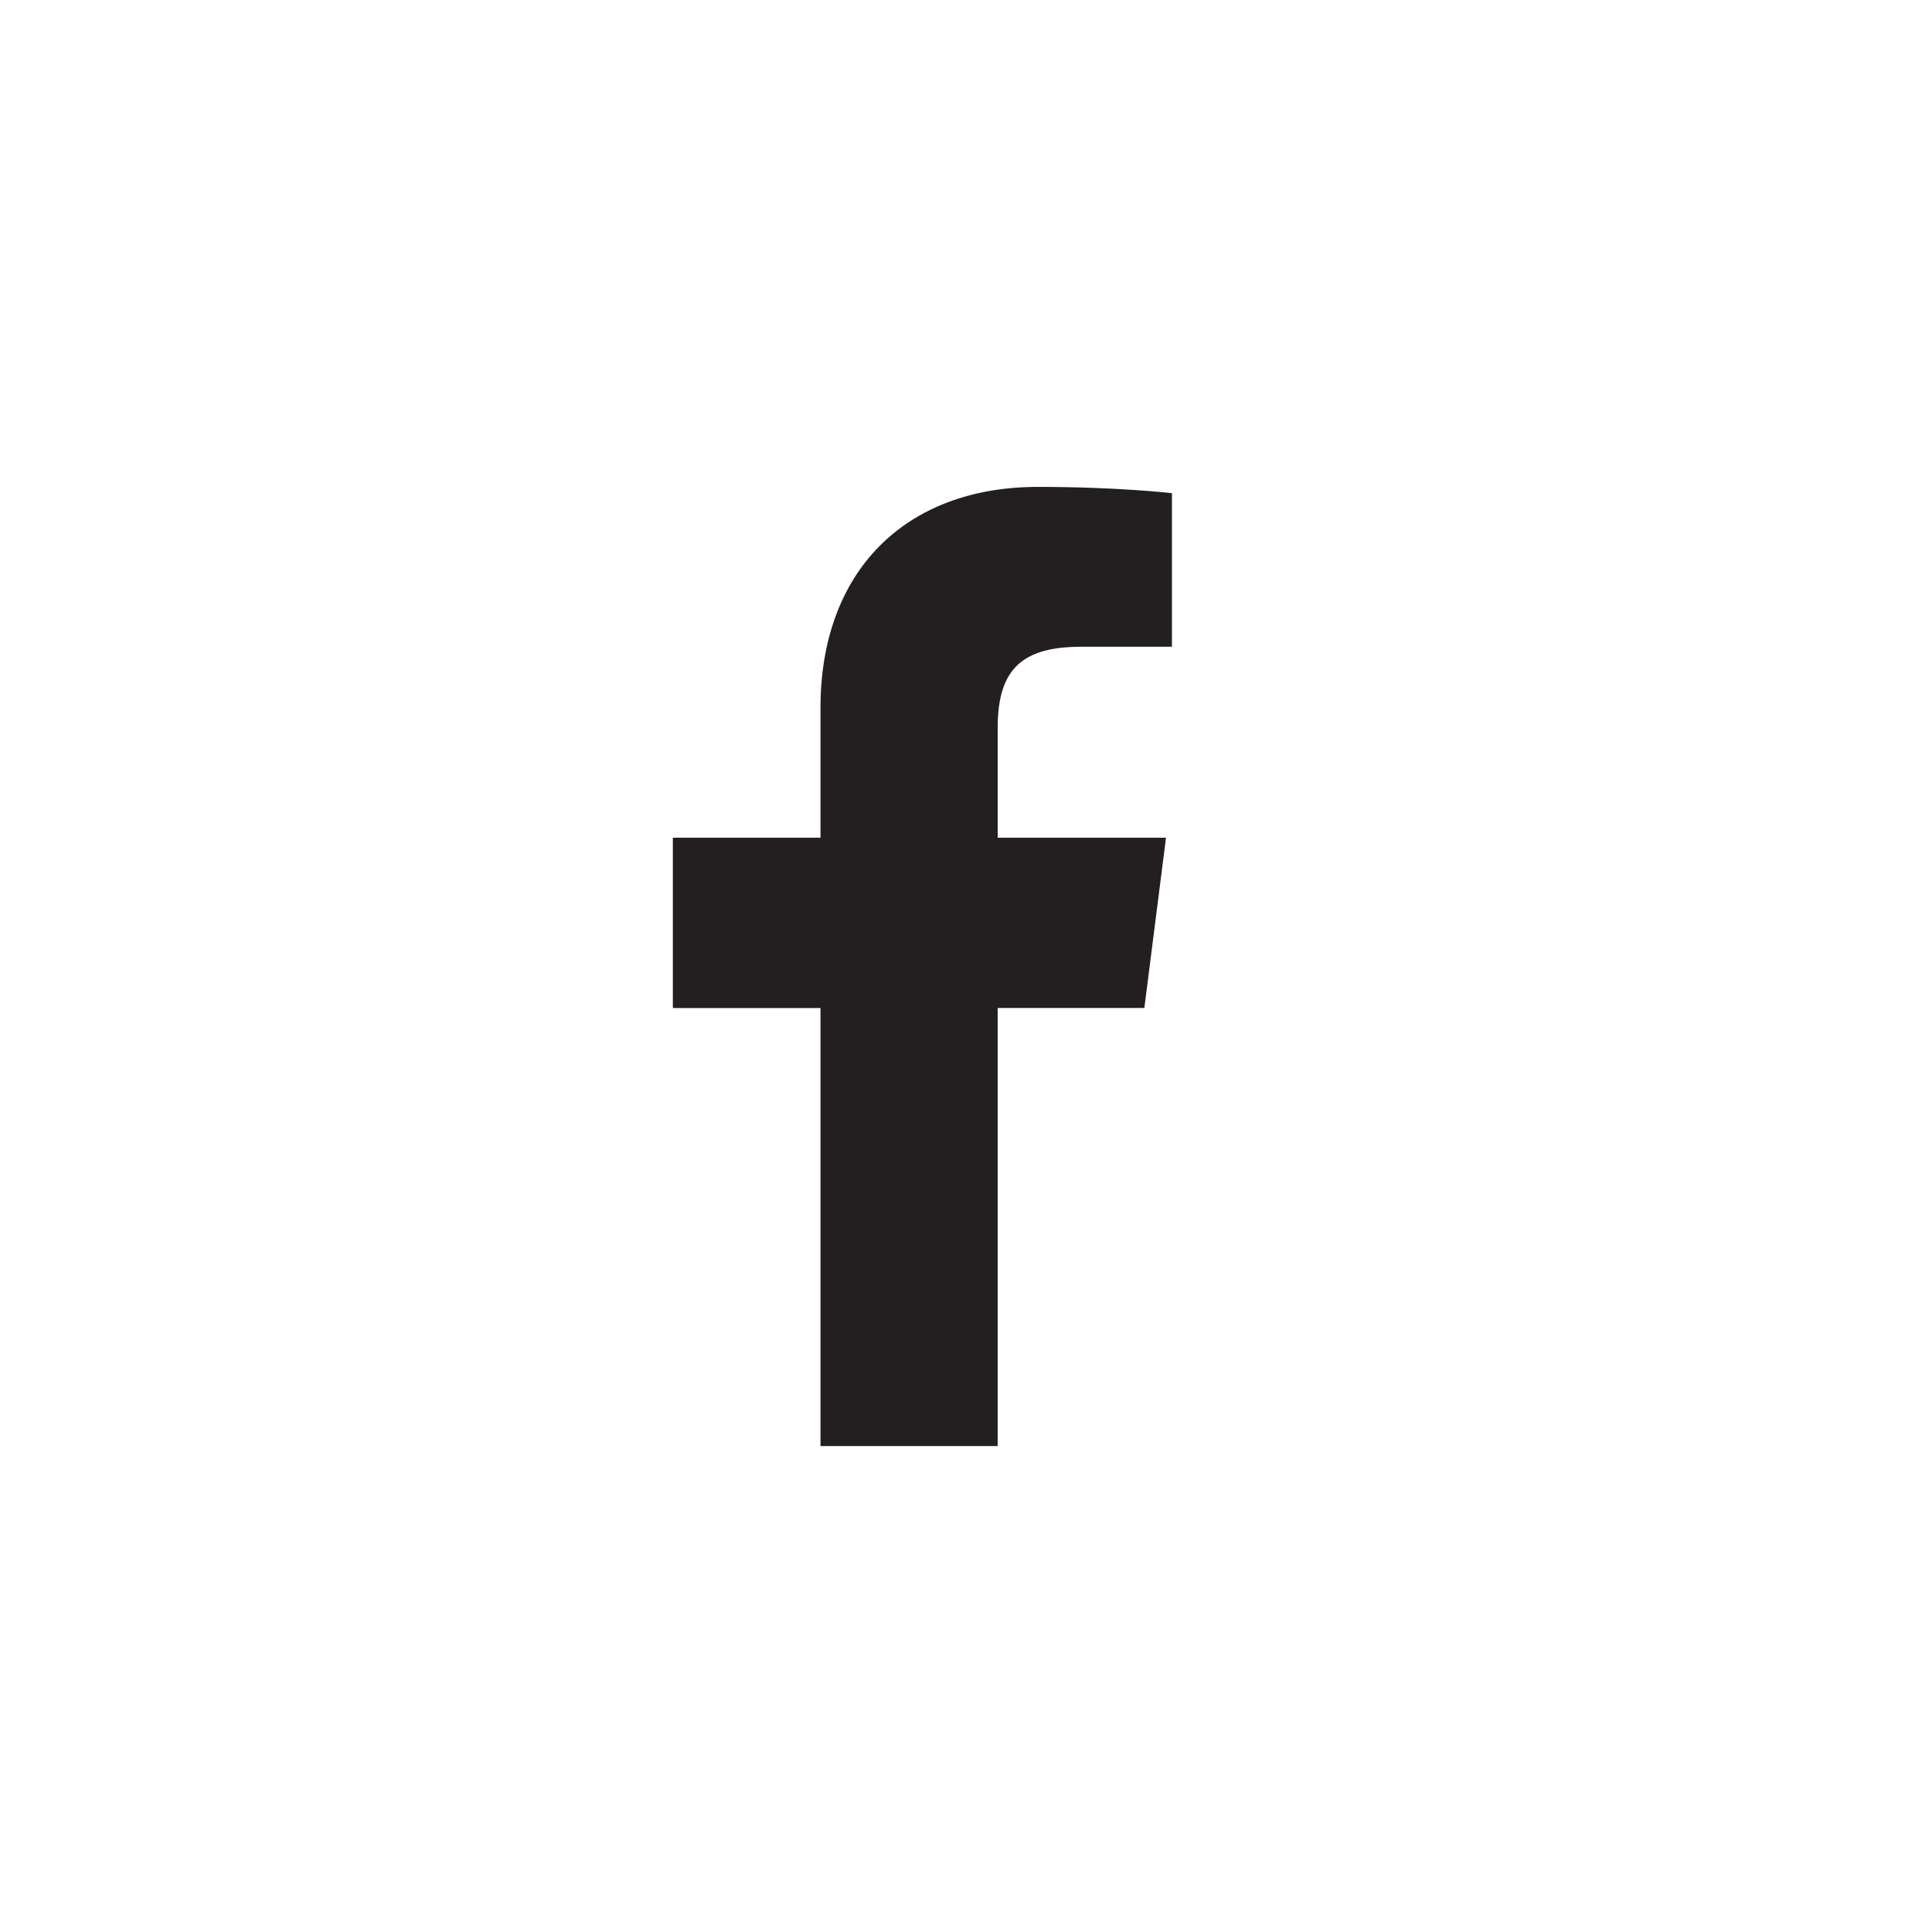
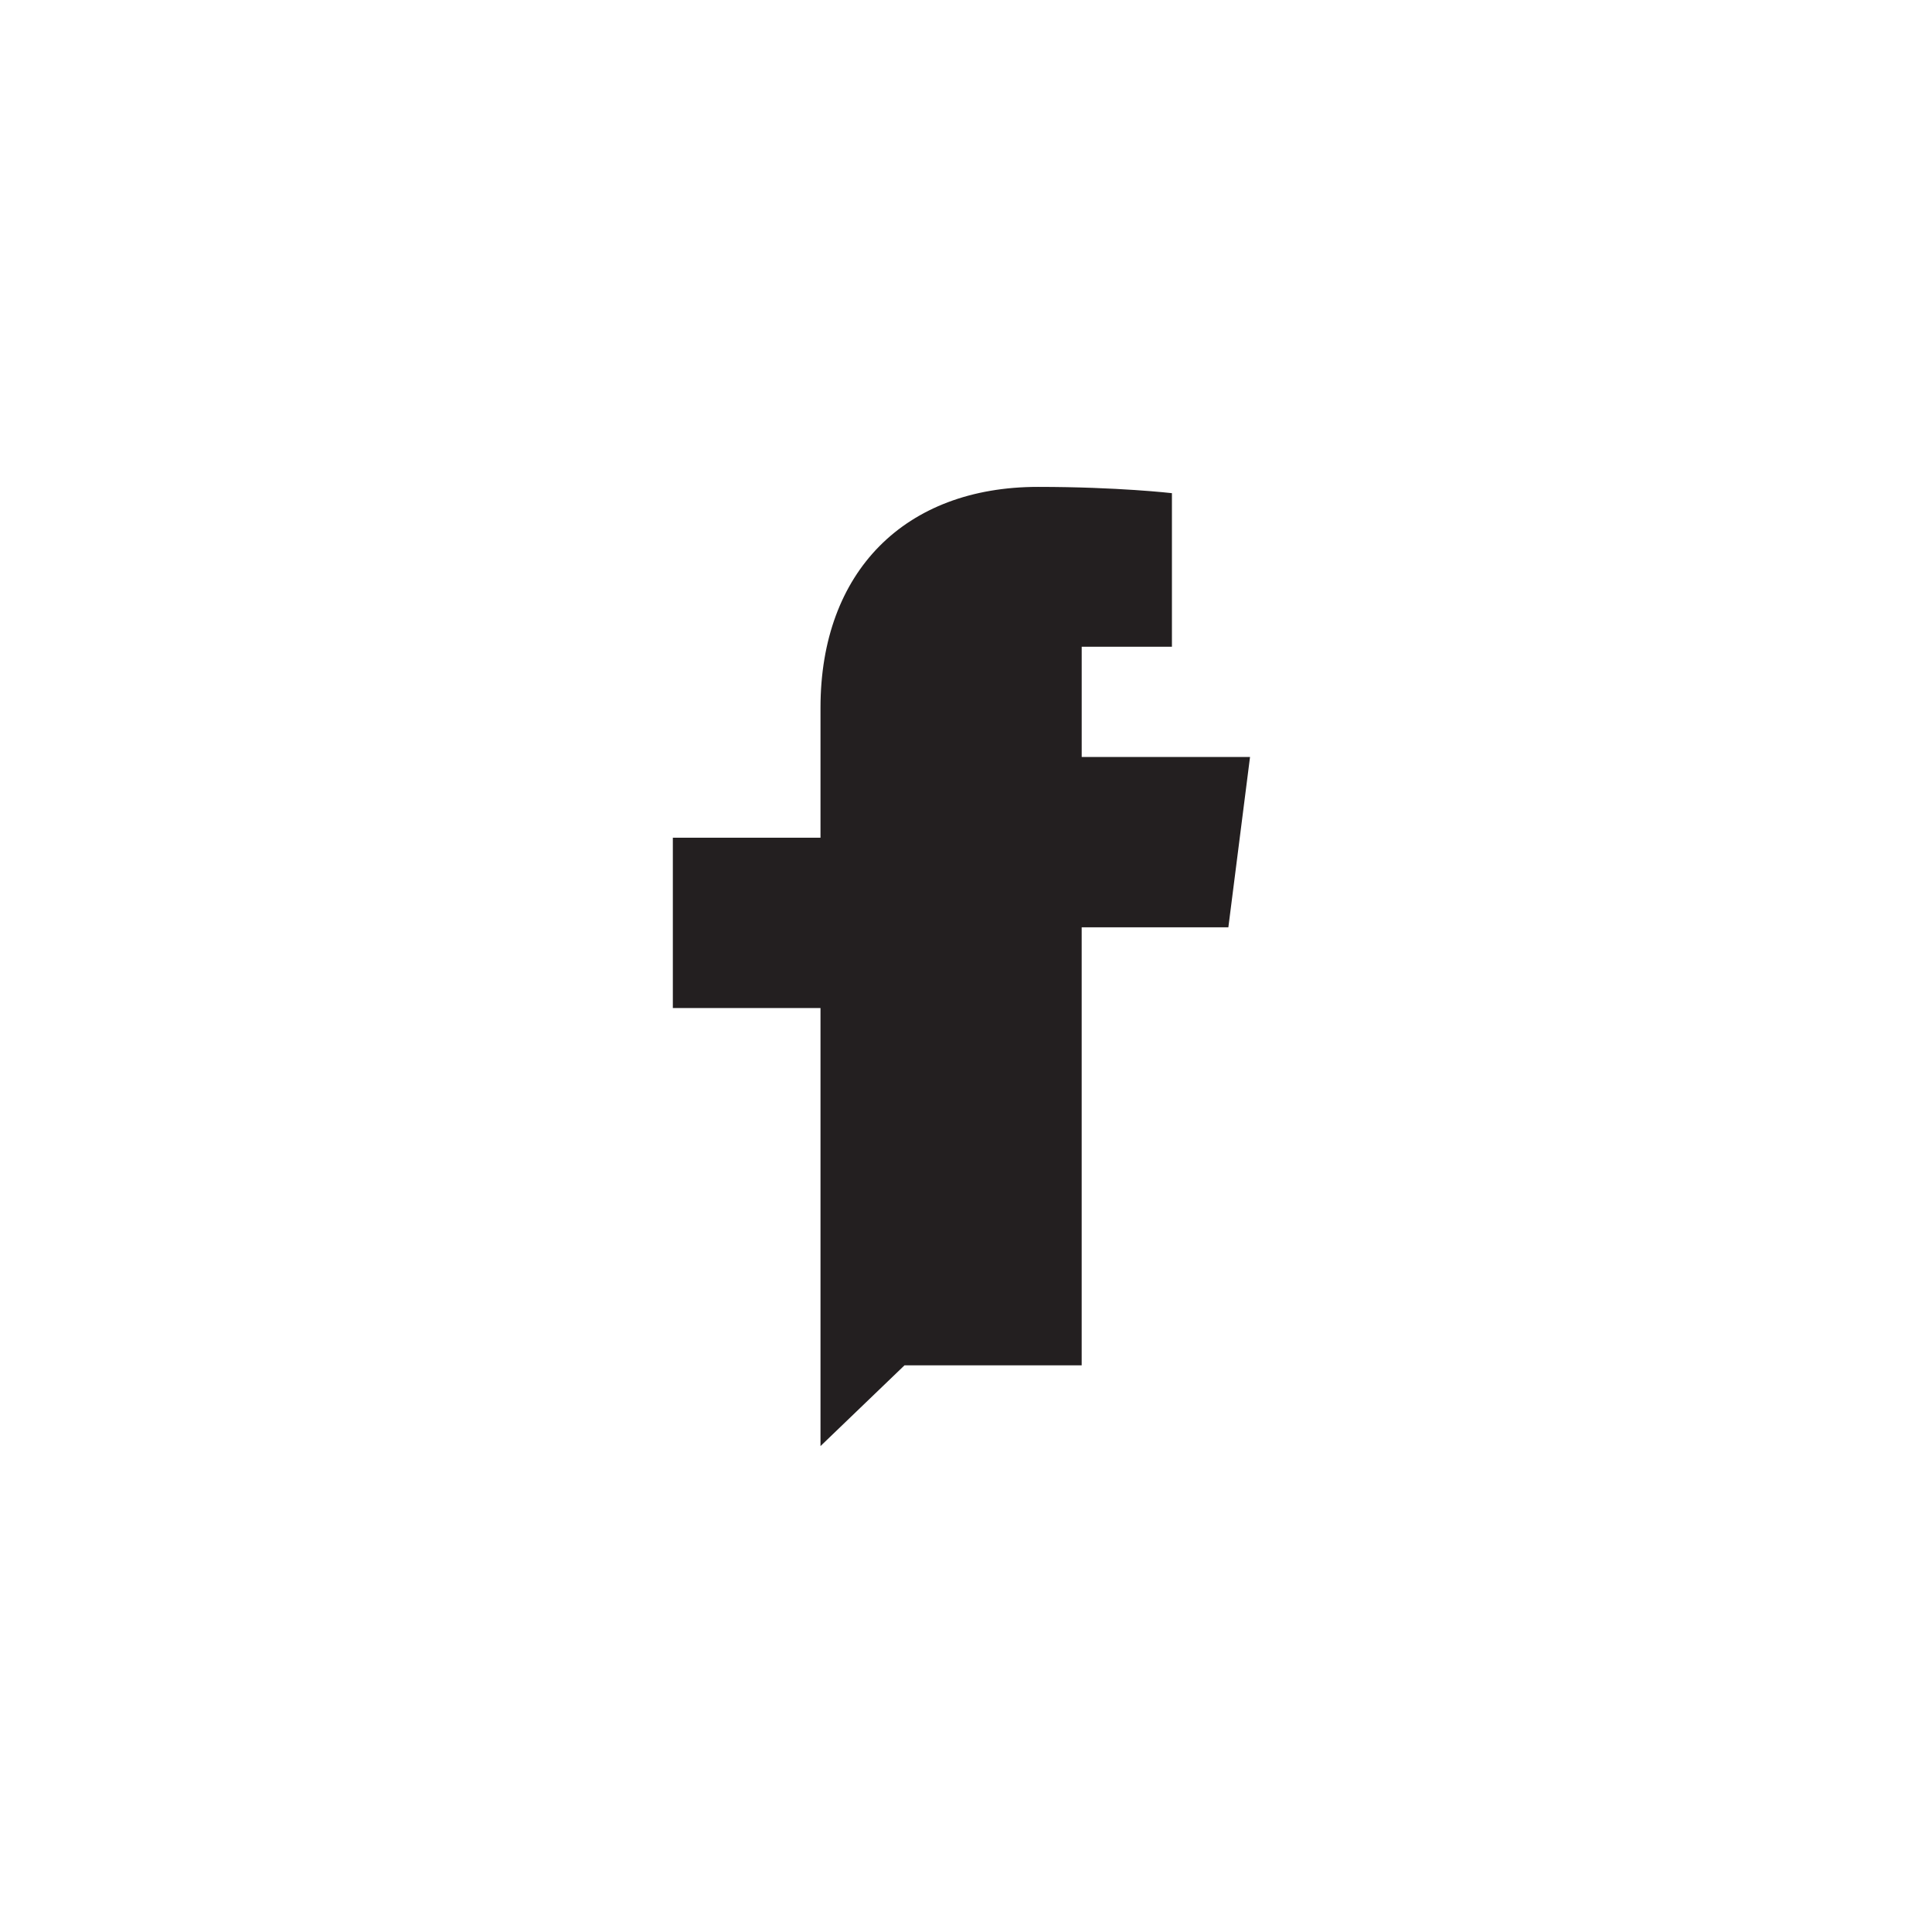
<svg xmlns="http://www.w3.org/2000/svg" viewBox="0 0 80 80">
-   <path d="M33.975 59.879V41.74h-6.114v-7.052h6.114v-5.381c0-5.64 3.497-9.146 9.005-9.146 3.316 0 5.547.26 5.547.26v6.359h-3.736c-2.367 0-3.479.833-3.479 3.342v4.565h6.97l-.897 7.052h-6.074v18.139h-7.337z" fill="#231f20" />
+   <path d="M33.975 59.879V41.74h-6.114v-7.052h6.114v-5.381c0-5.64 3.497-9.146 9.005-9.146 3.316 0 5.547.26 5.547.26v6.359h-3.736v4.565h6.97l-.897 7.052h-6.074v18.139h-7.337z" fill="#231f20" />
</svg>